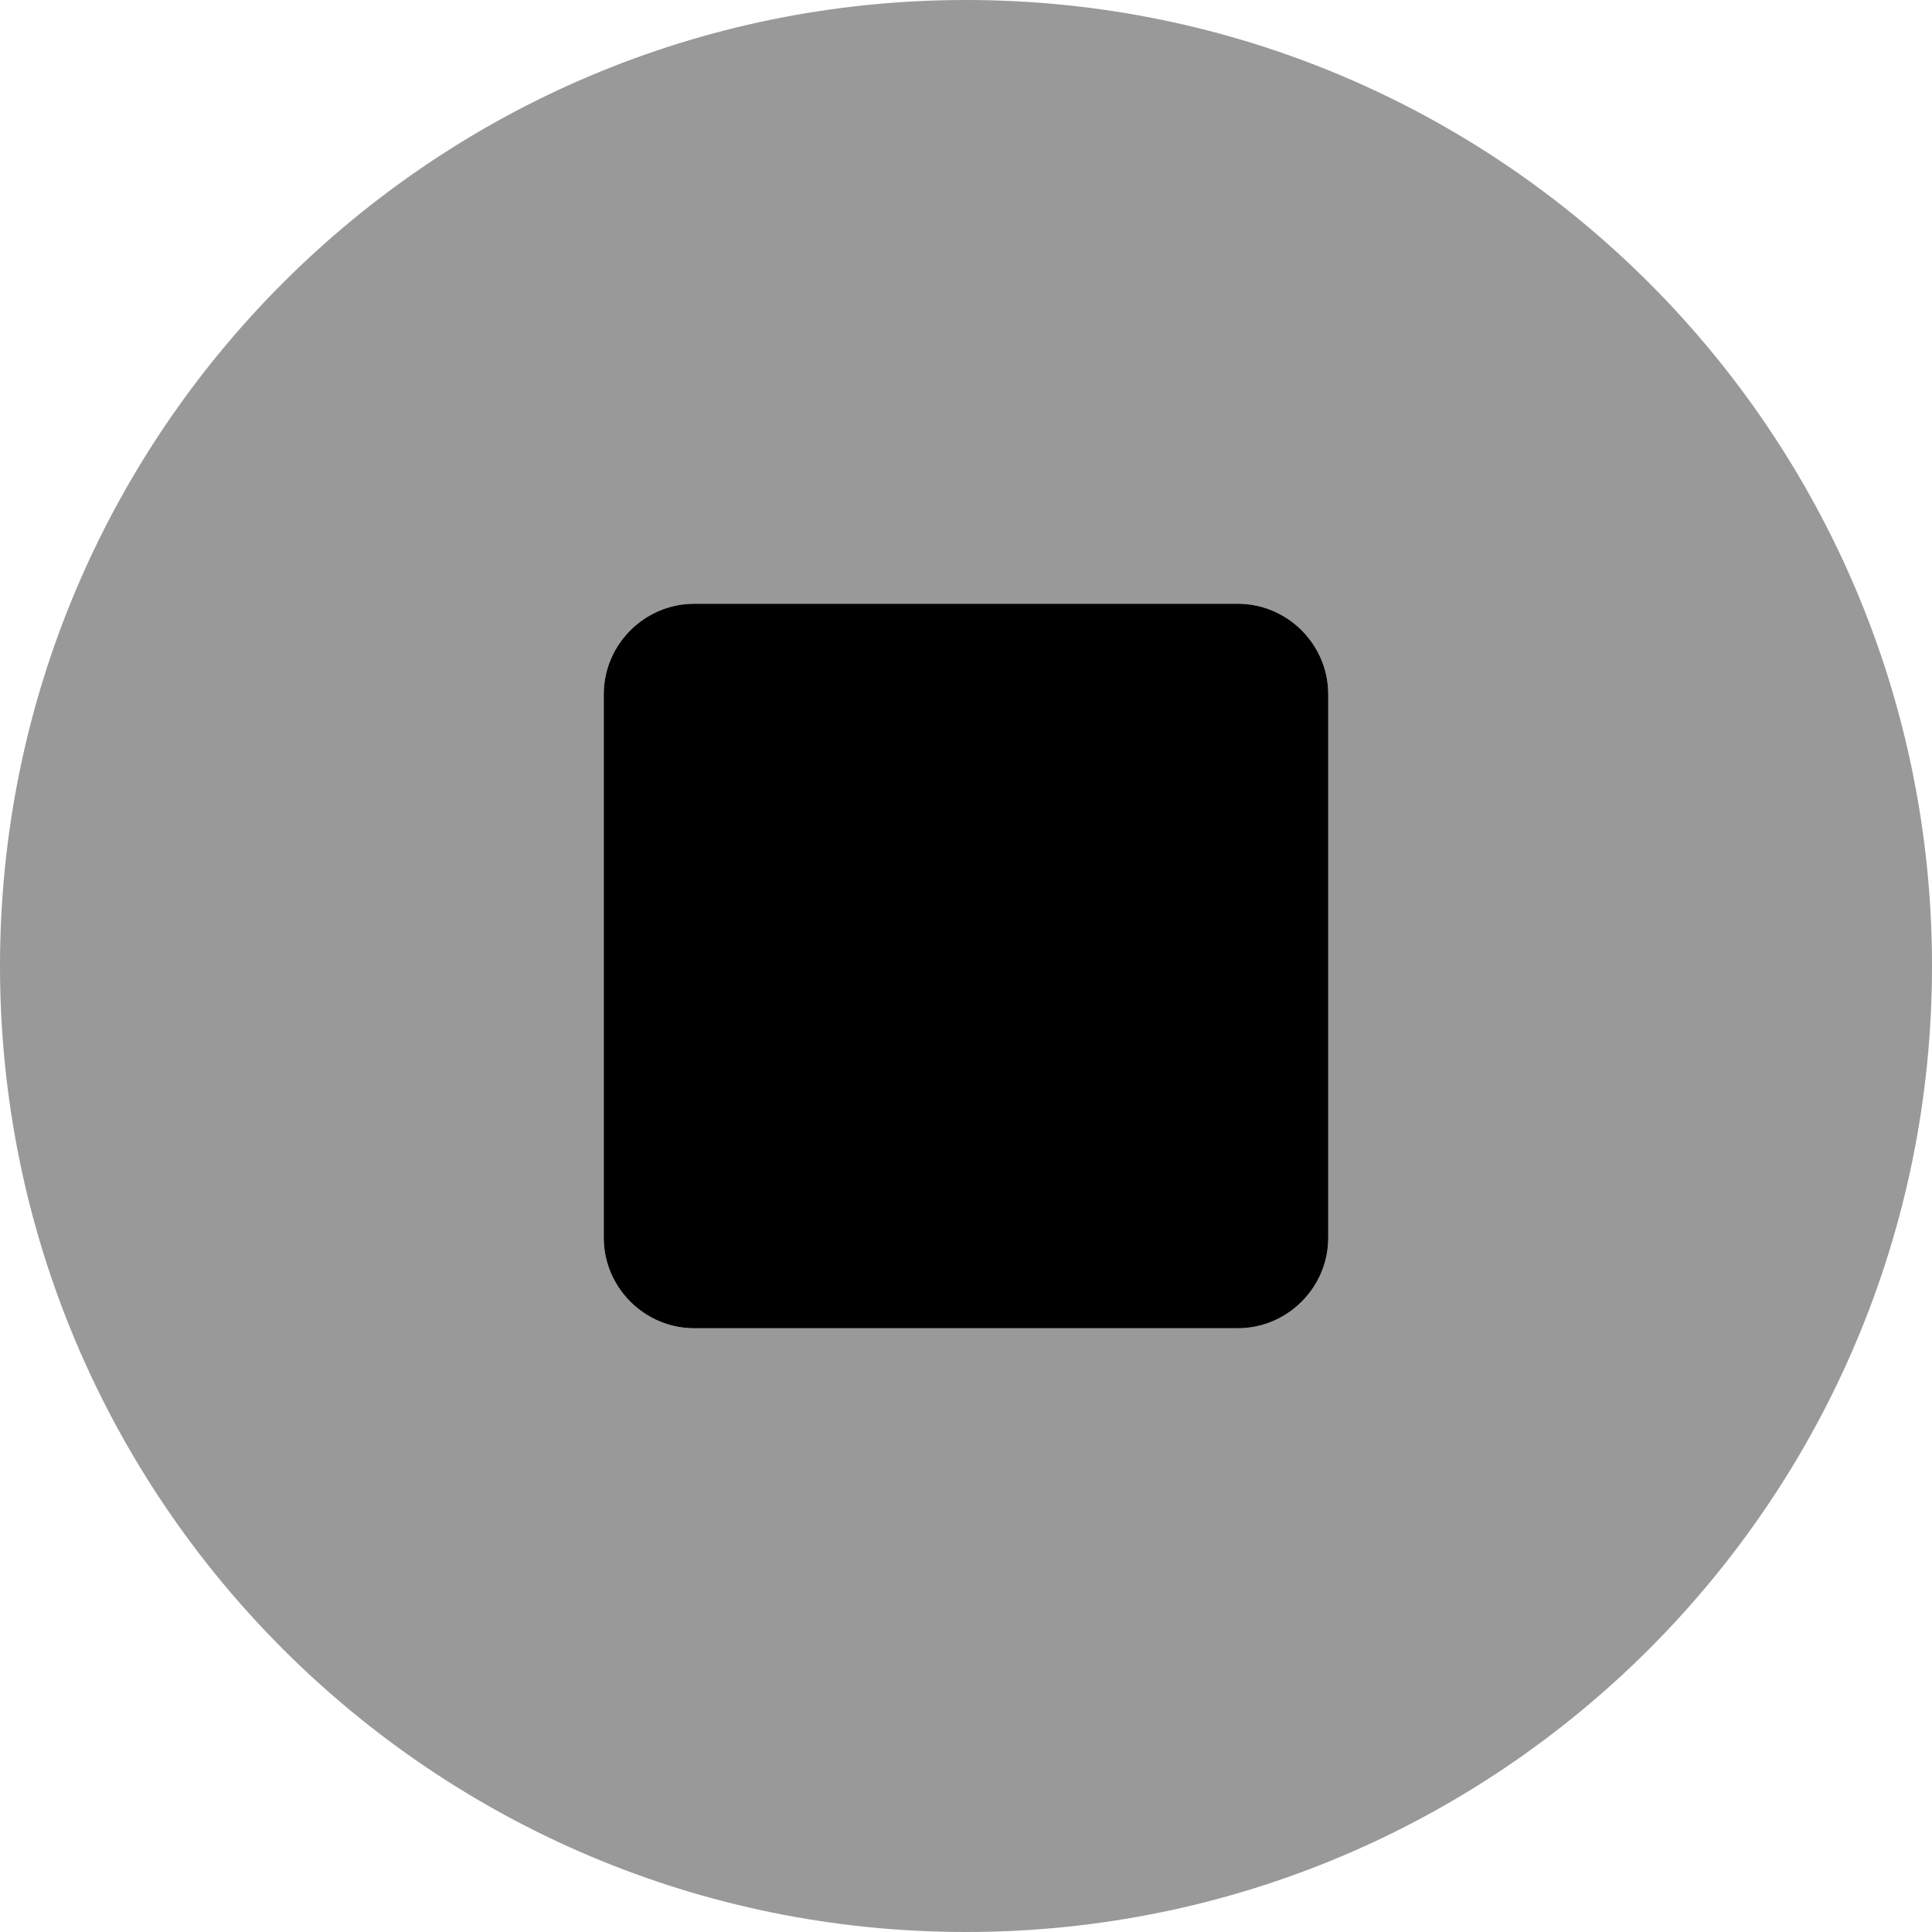
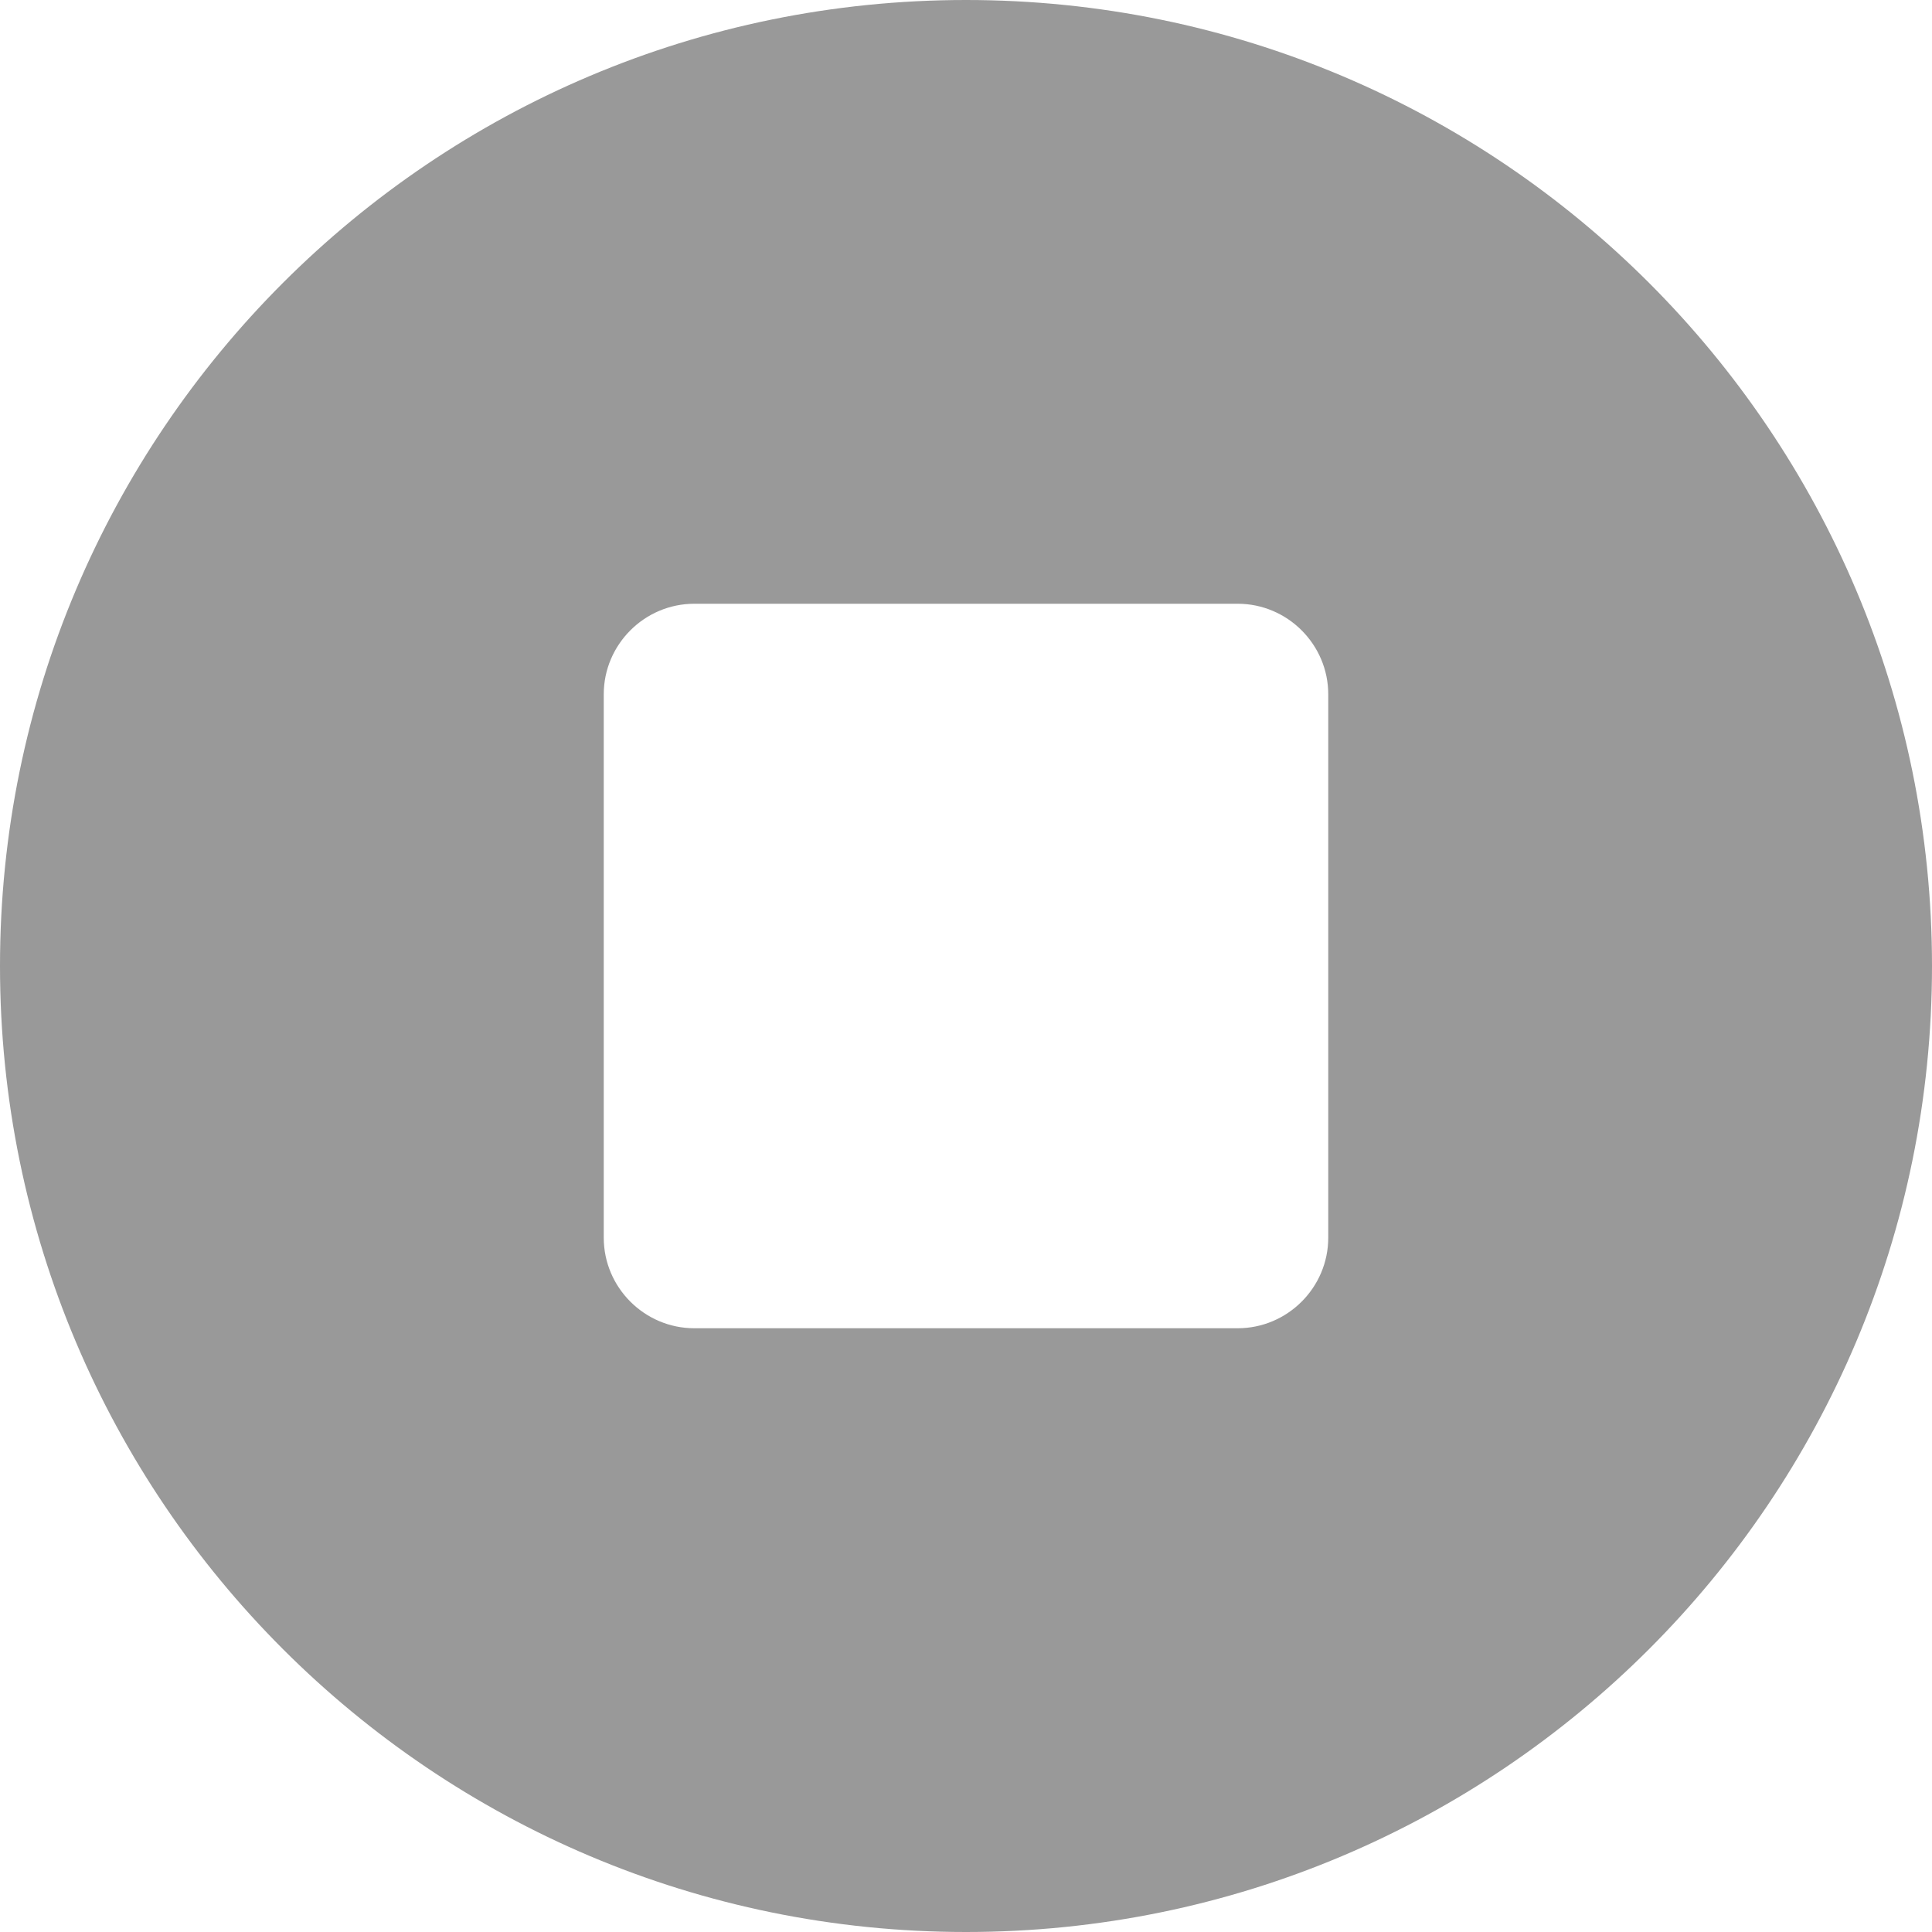
<svg xmlns="http://www.w3.org/2000/svg" viewBox="0 0 512 512">
  <defs>
    <style>.fa-secondary{opacity:.4}</style>
  </defs>
-   <path class="fa-primary" d="M352 328c0 13.2-10.8 24-24 24h-144C170.8 352 160 341.2 160 328v-144C160 170.8 170.8 160 184 160h144C341.2 160 352 170.8 352 184V328z" />
  <path class="fa-secondary" d="M256 0C114.6 0 0 114.6 0 256c0 141.4 114.6 256 256 256s256-114.6 256-256C512 114.6 397.4 0 256 0zM352 328c0 13.2-10.8 24-24 24h-144C170.8 352 160 341.2 160 328v-144C160 170.8 170.8 160 184 160h144C341.2 160 352 170.8 352 184V328z" />
</svg>